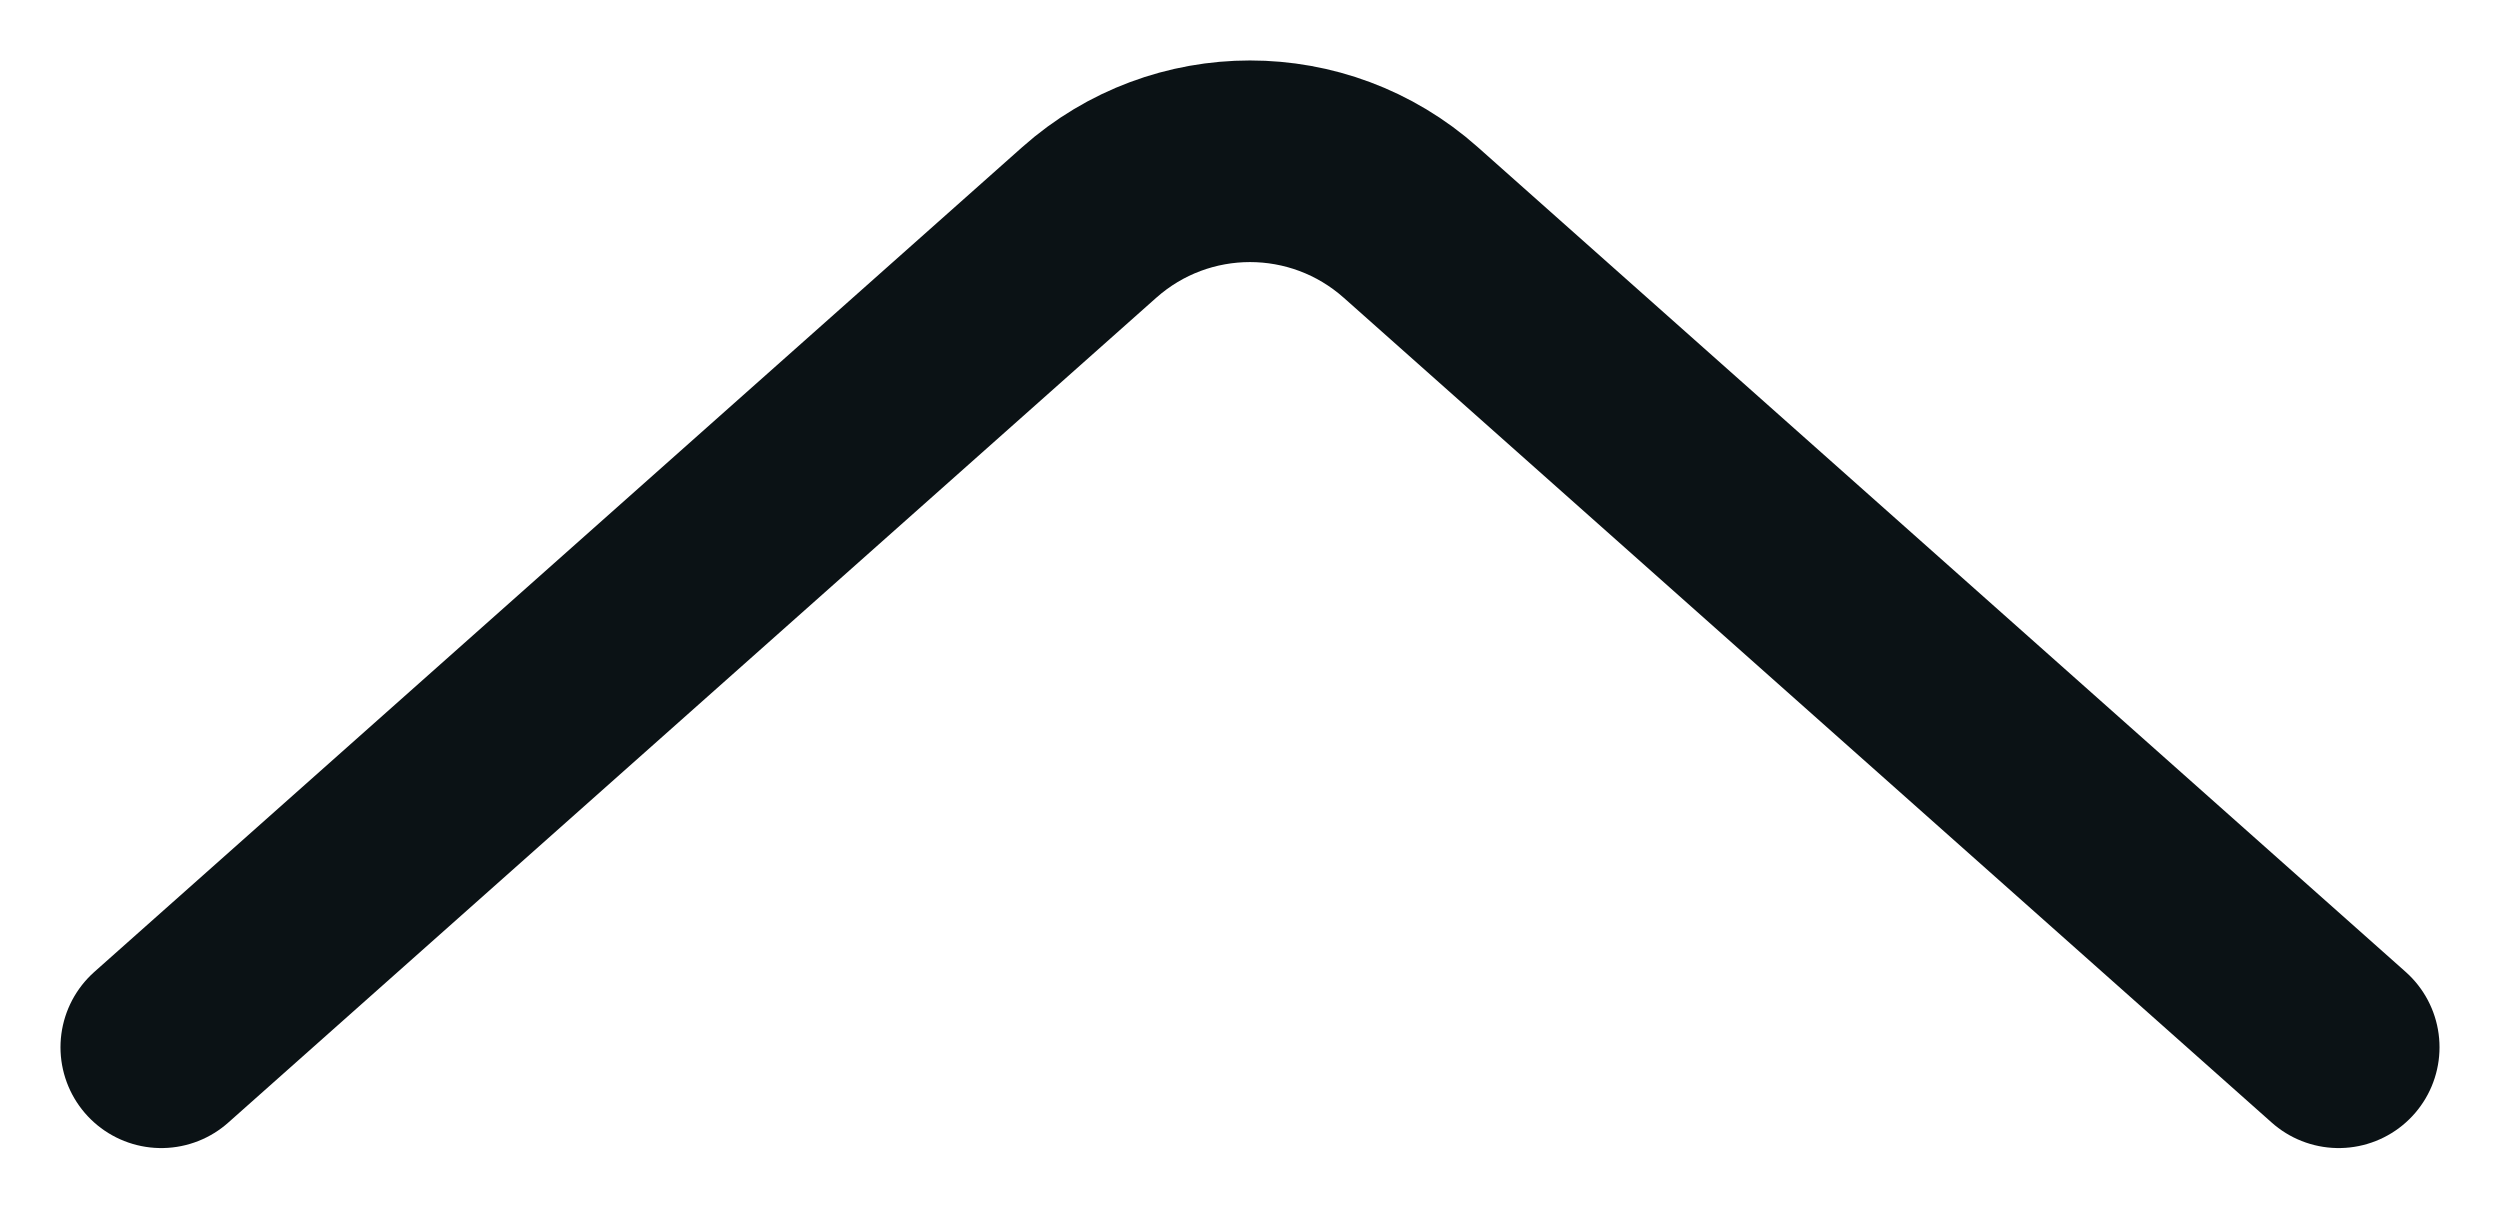
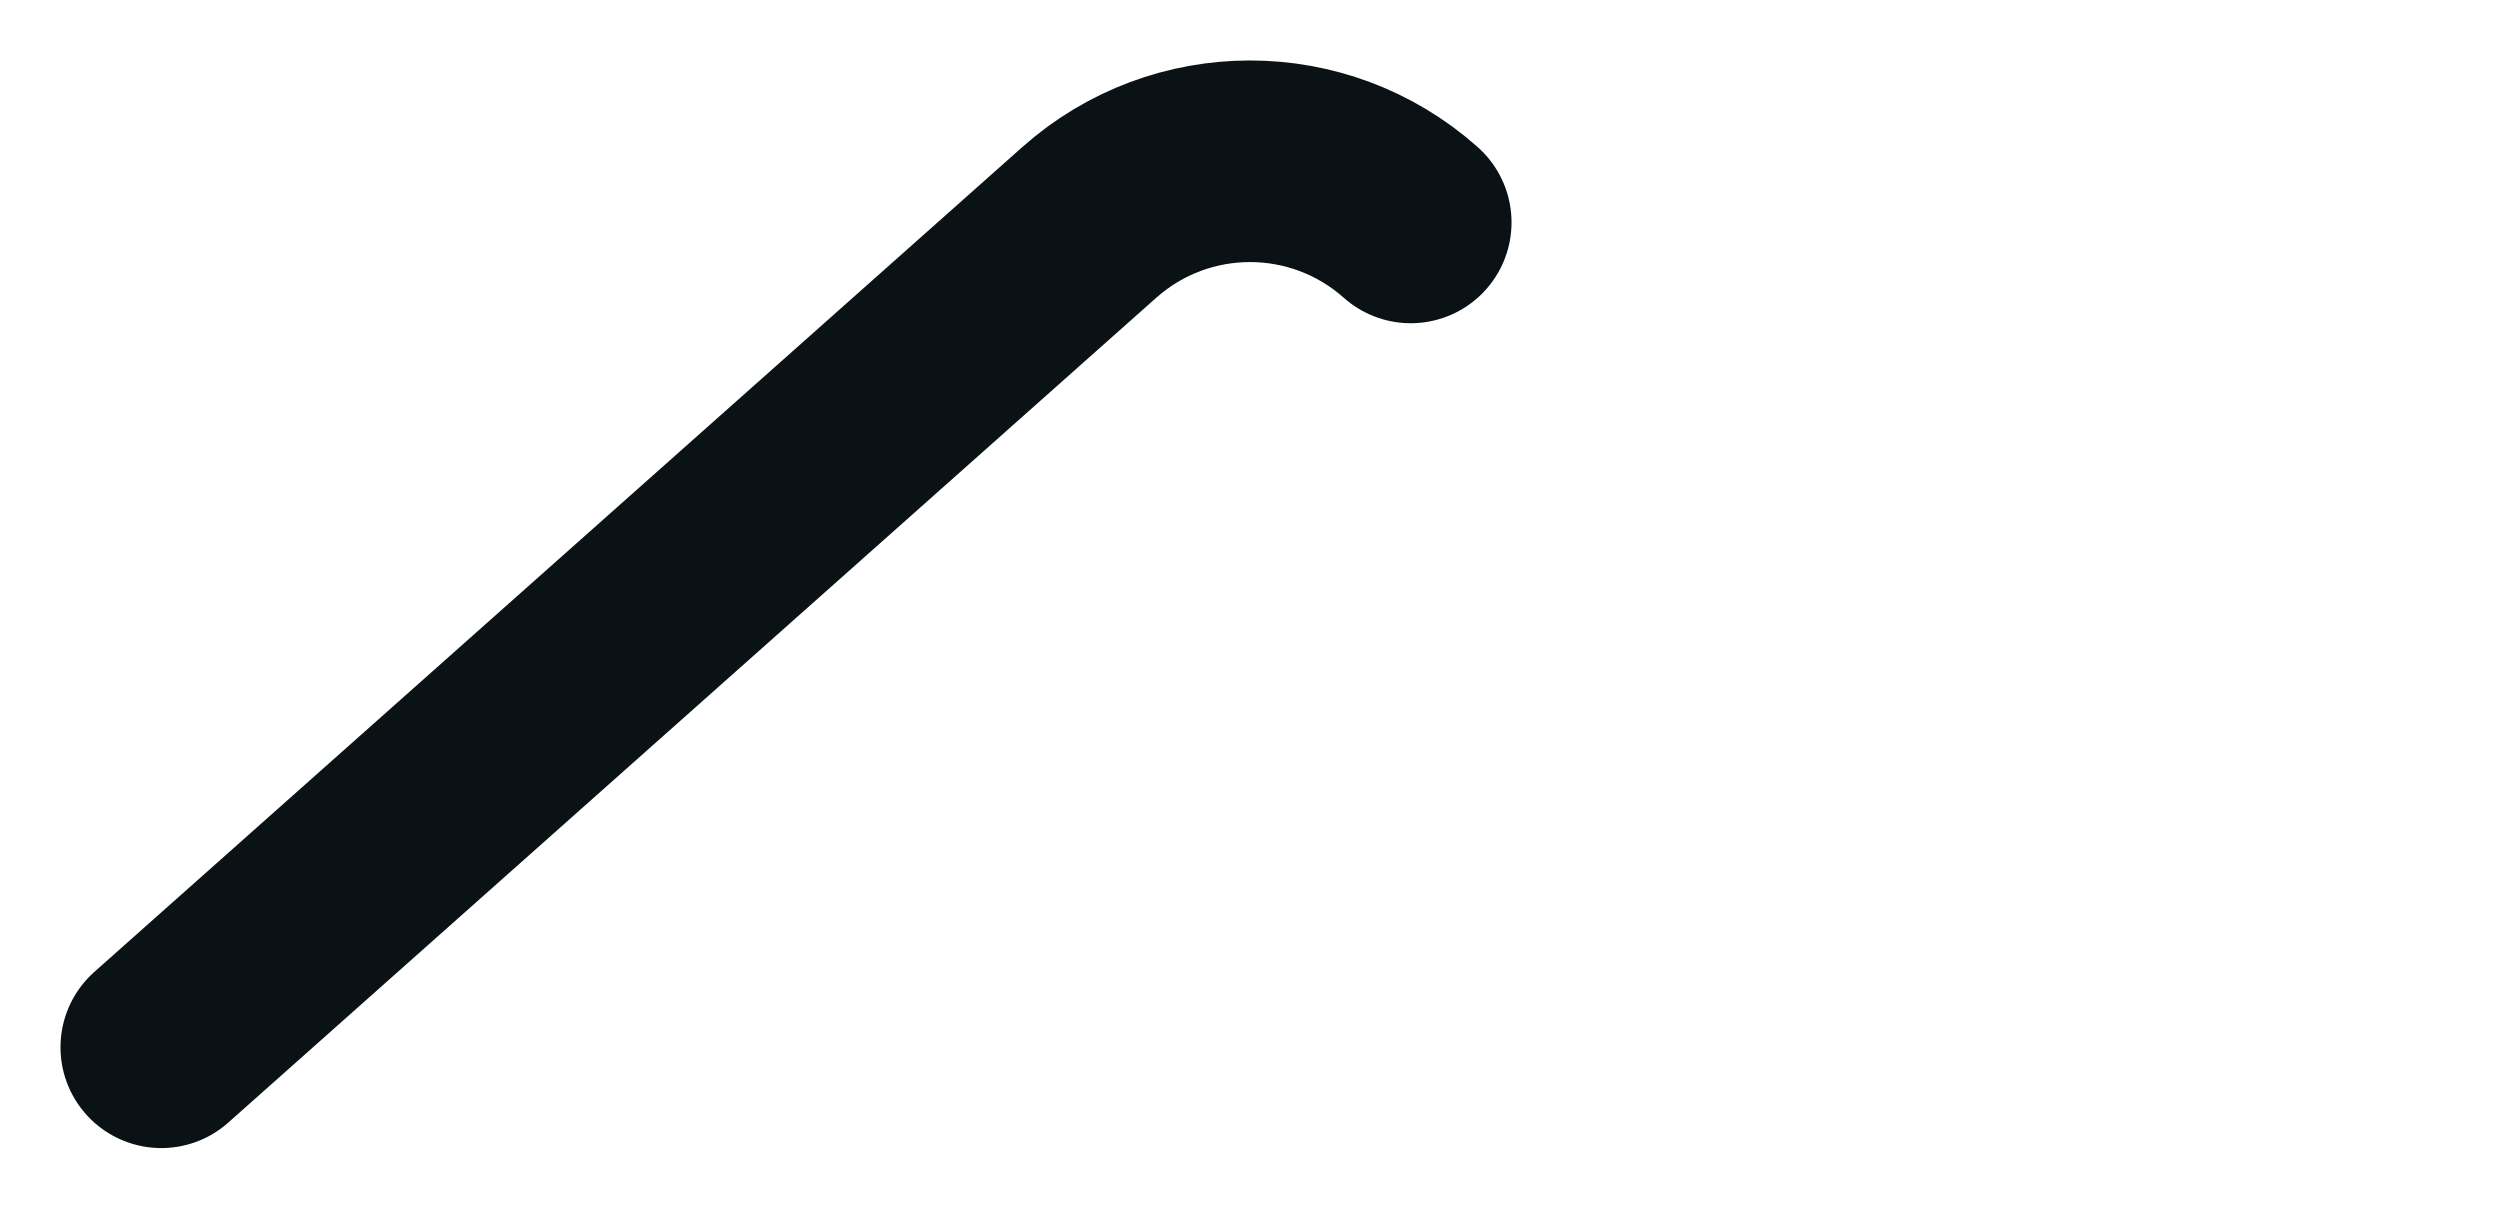
<svg xmlns="http://www.w3.org/2000/svg" fill="none" height="100%" overflow="visible" preserveAspectRatio="none" style="display: block;" viewBox="0 0 31 15" width="100%">
-   <path d="M2 12.986L13.507 2.758C14.644 1.747 16.356 1.747 17.493 2.758L29 12.986" id="Vector" stroke="#0B1215" stroke-linecap="round" stroke-linejoin="round" stroke-width="2.5" />
+   <path d="M2 12.986L13.507 2.758C14.644 1.747 16.356 1.747 17.493 2.758" id="Vector" stroke="#0B1215" stroke-linecap="round" stroke-linejoin="round" stroke-width="2.5" />
</svg>